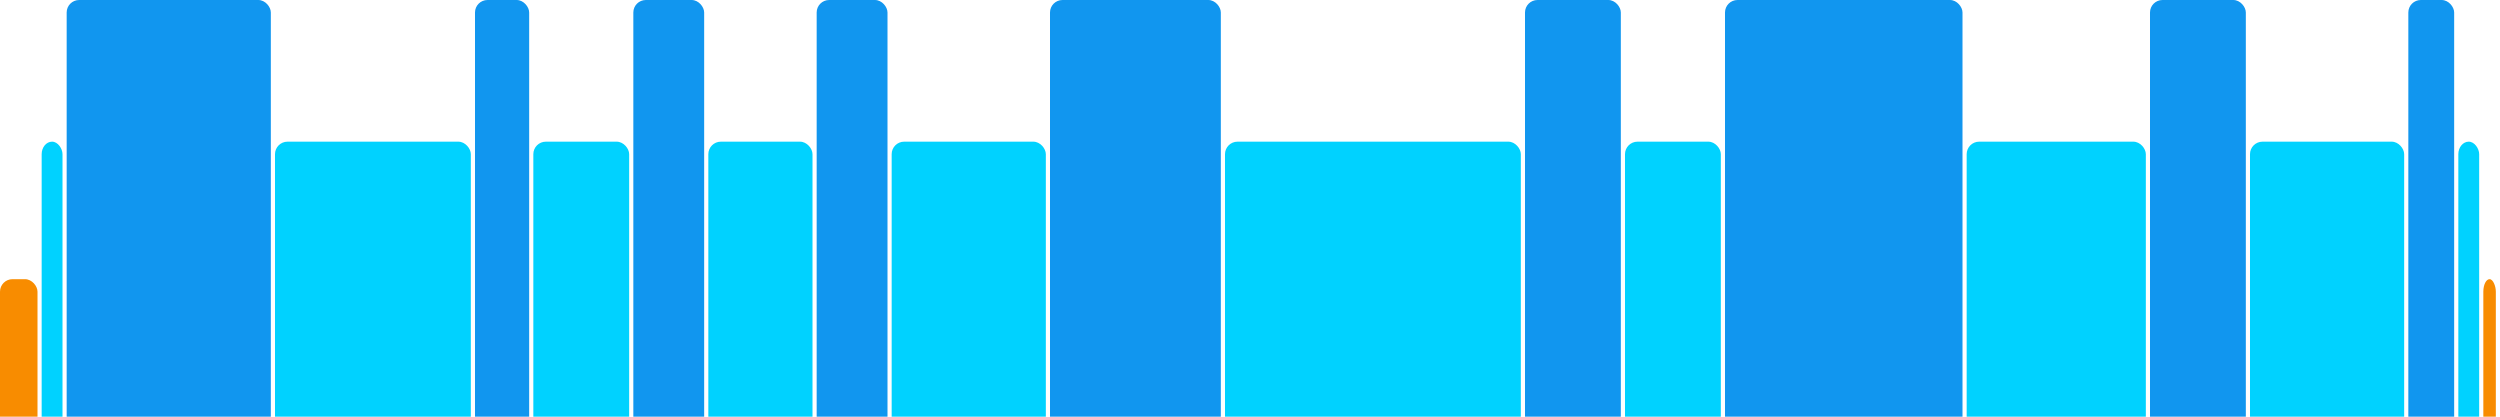
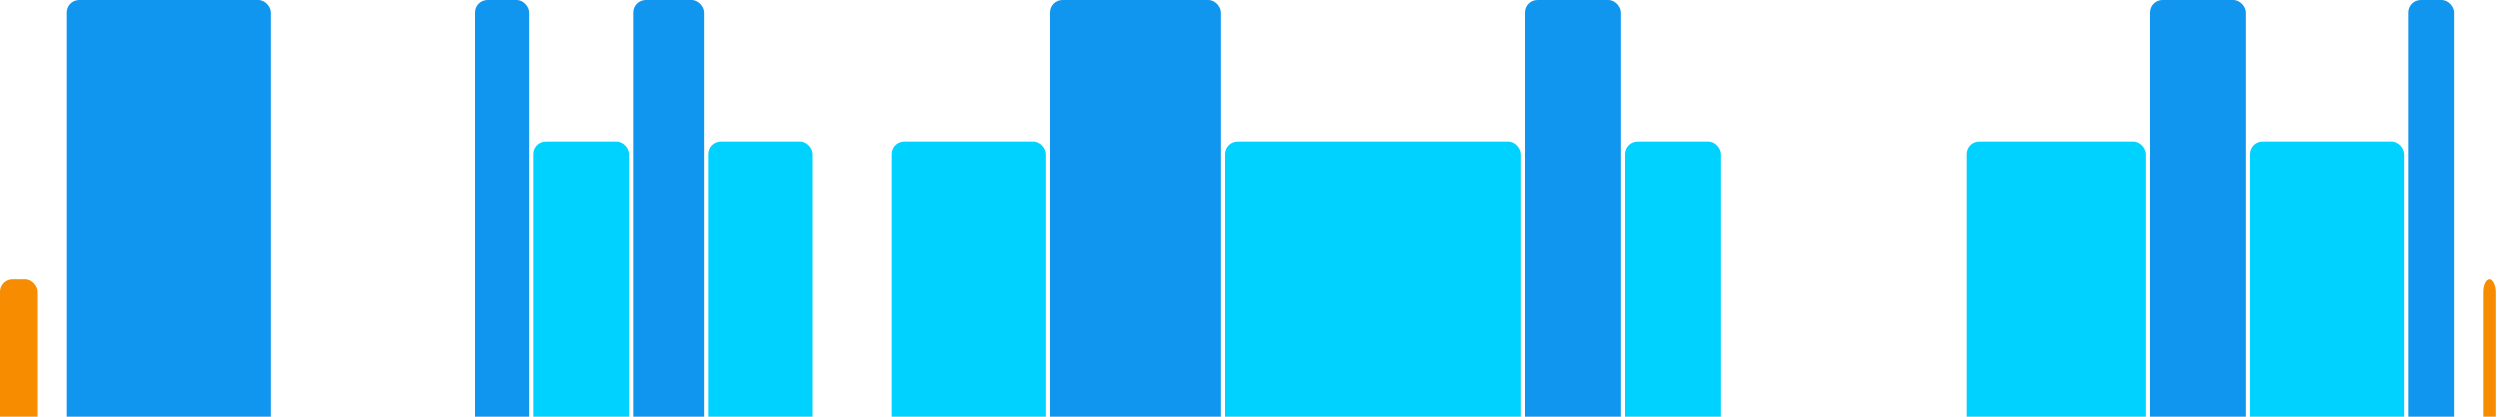
<svg xmlns="http://www.w3.org/2000/svg" version="1.1" baseProfile="full" width="600" height="100">
  <rect x="0" y="67" rx="3" ry="3" width="9" height="43" fill="rgb(248,140,0)" />
-   <rect x="10" y="34" rx="3" ry="3" width="5" height="76" fill="rgb(0,210,255)" />
  <rect x="16" y="0" rx="3" ry="3" width="49" height="110" fill="rgb(17,150,239)" />
-   <rect x="66" y="34" rx="3" ry="3" width="47" height="76" fill="rgb(0,210,255)" />
  <rect x="114" y="0" rx="3" ry="3" width="13" height="110" fill="rgb(17,150,239)" />
  <rect x="128" y="34" rx="3" ry="3" width="23" height="76" fill="rgb(0,210,255)" />
  <rect x="152" y="0" rx="3" ry="3" width="17" height="110" fill="rgb(17,150,239)" />
  <rect x="170" y="34" rx="3" ry="3" width="25" height="76" fill="rgb(0,210,255)" />
-   <rect x="196" y="0" rx="3" ry="3" width="17" height="110" fill="rgb(17,150,239)" />
  <rect x="214" y="34" rx="3" ry="3" width="37" height="76" fill="rgb(0,210,255)" />
  <rect x="252" y="0" rx="3" ry="3" width="41" height="110" fill="rgb(17,150,239)" />
  <rect x="294" y="34" rx="3" ry="3" width="71" height="76" fill="rgb(0,210,255)" />
  <rect x="366" y="0" rx="3" ry="3" width="23" height="110" fill="rgb(17,150,239)" />
  <rect x="390" y="34" rx="3" ry="3" width="23" height="76" fill="rgb(0,210,255)" />
-   <rect x="414" y="0" rx="3" ry="3" width="57" height="110" fill="rgb(17,150,239)" />
  <rect x="472" y="34" rx="3" ry="3" width="43" height="76" fill="rgb(0,210,255)" />
  <rect x="516" y="0" rx="3" ry="3" width="23" height="110" fill="rgb(17,150,239)" />
  <rect x="540" y="34" rx="3" ry="3" width="37" height="76" fill="rgb(0,210,255)" />
  <rect x="578" y="0" rx="3" ry="3" width="11" height="110" fill="rgb(17,150,239)" />
-   <rect x="590" y="34" rx="3" ry="3" width="5" height="76" fill="rgb(0,210,255)" />
  <rect x="596" y="67" rx="3" ry="3" width="3" height="43" fill="rgb(248,140,0)" />
</svg>